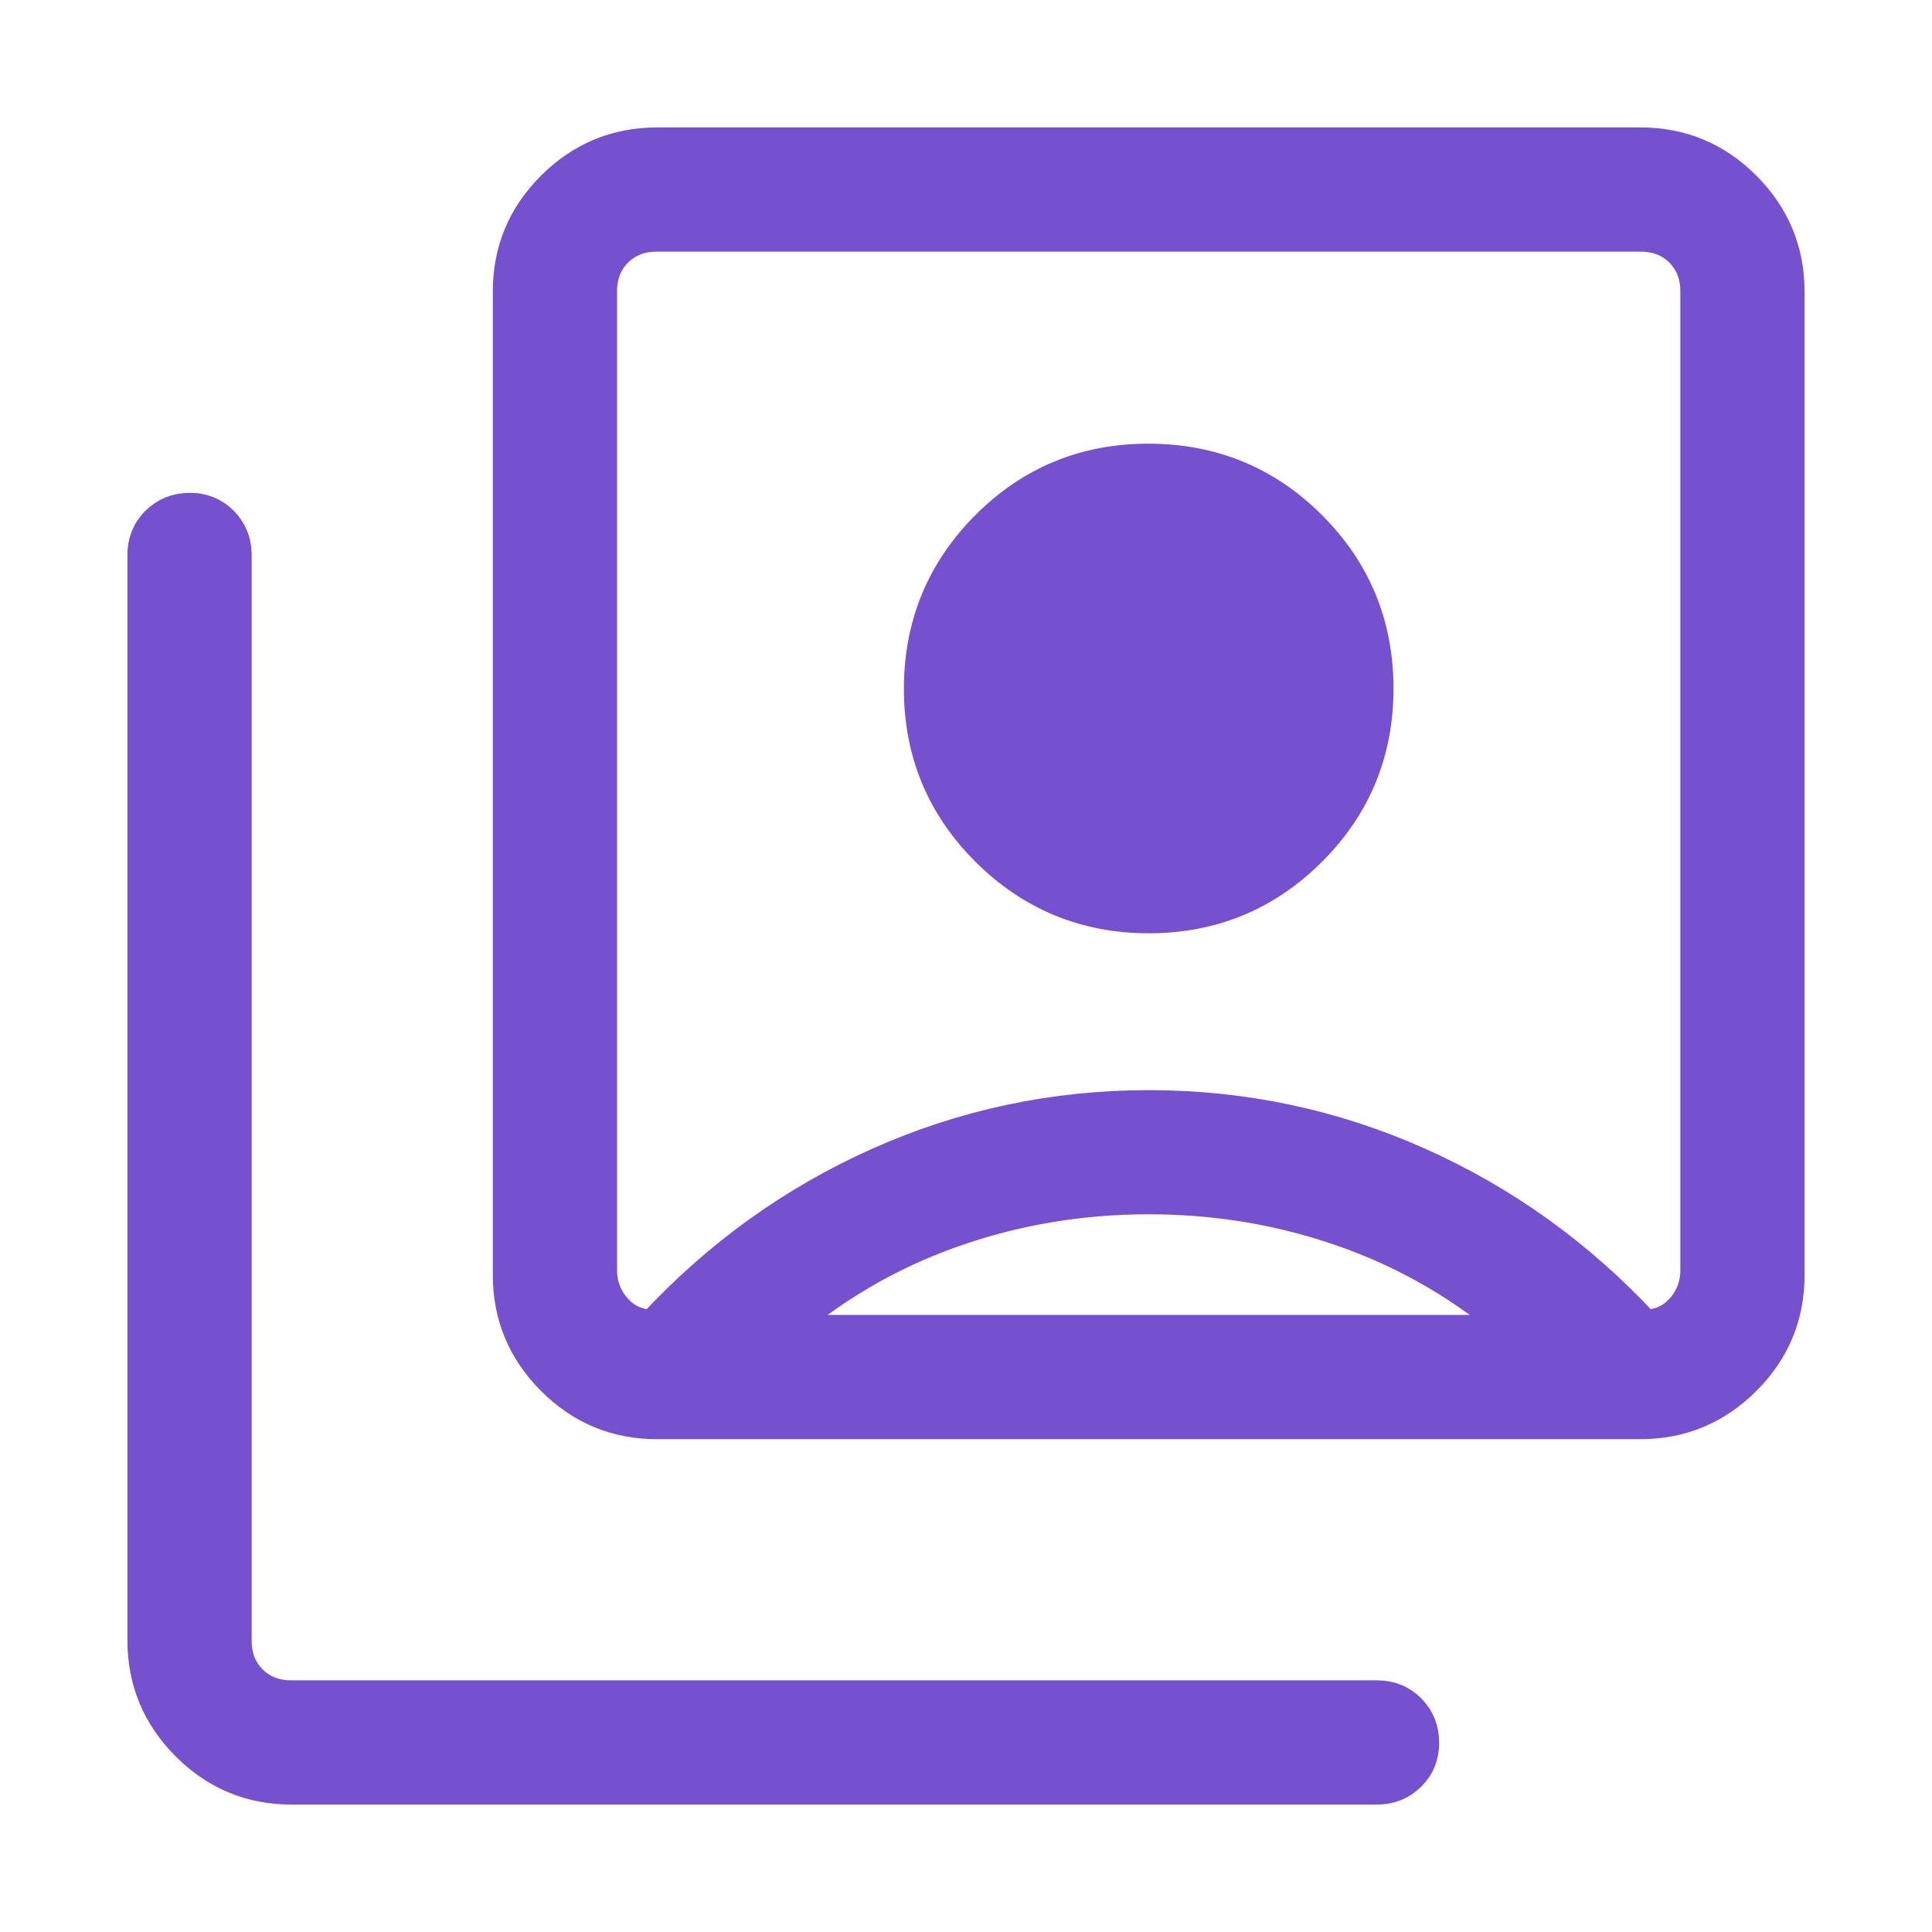
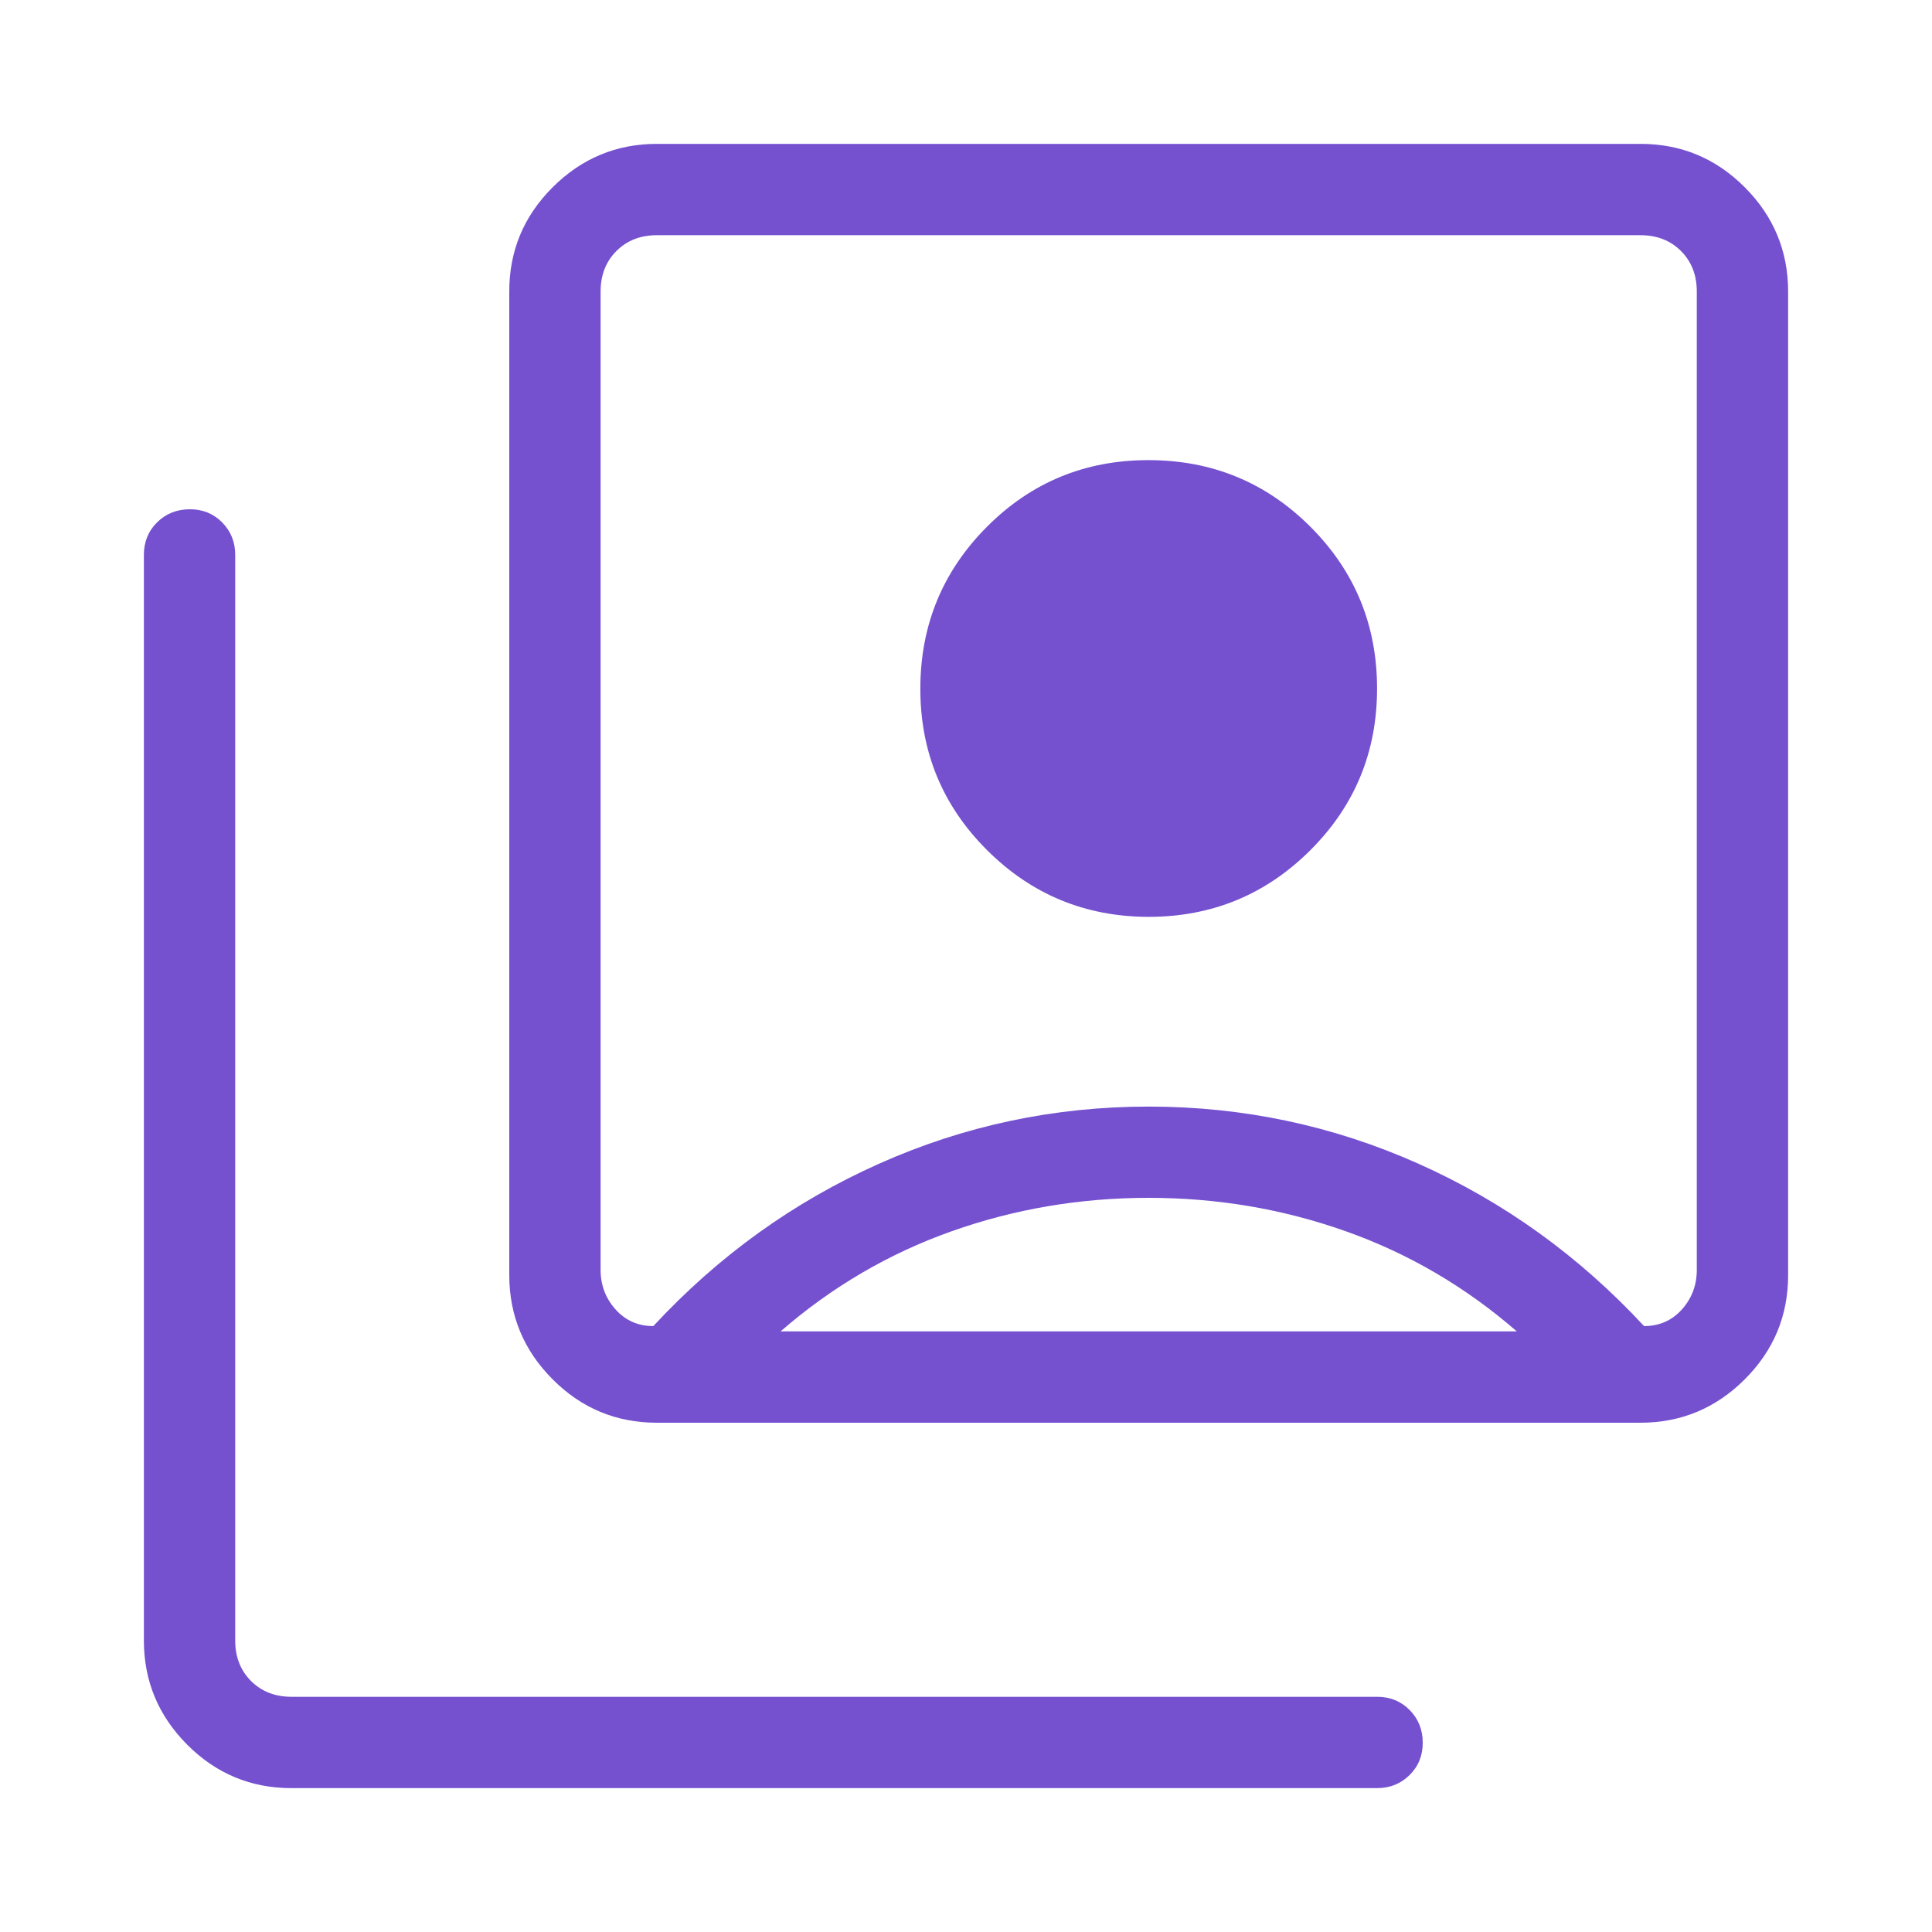
<svg xmlns="http://www.w3.org/2000/svg" width="94" height="94" viewBox="0 0 94 94" fill="none">
  <path d="M55.88 44.609C58.962 44.609 61.585 43.529 63.751 41.369C65.917 39.209 67 36.587 67 33.502C67 30.418 65.921 27.796 63.764 25.636C61.607 23.476 58.985 22.393 55.898 22.387C52.81 22.381 50.187 23.459 48.027 25.622C45.867 27.785 44.784 30.407 44.778 33.489C44.772 36.57 45.852 39.193 48.018 41.356C50.184 43.519 52.804 44.603 55.88 44.609ZM31.787 64.52C34.948 61.11 38.607 58.477 42.764 56.622C46.916 54.767 51.29 53.84 55.889 53.84C60.487 53.84 64.864 54.767 69.018 56.622C73.172 58.477 76.83 61.11 79.991 64.52C80.732 64.52 81.345 64.25 81.831 63.711C82.314 63.169 82.556 62.527 82.556 61.787V14.182C82.556 13.382 82.299 12.726 81.787 12.213C81.274 11.701 80.619 11.444 79.822 11.444H31.956C31.159 11.444 30.504 11.701 29.991 12.213C29.479 12.726 29.222 13.382 29.222 14.182V61.787C29.222 62.527 29.465 63.169 29.951 63.711C30.434 64.25 31.046 64.52 31.787 64.52ZM31.96 69.222C29.984 69.222 28.293 68.519 26.889 67.111C25.484 65.704 24.781 64.016 24.778 62.049V14.178C24.778 12.204 25.482 10.516 26.889 9.111C28.296 7.707 29.985 7.003 31.956 7H79.822C81.796 7 83.484 7.704 84.889 9.111C86.293 10.518 86.997 12.207 87 14.178V62.044C87 64.018 86.296 65.707 84.889 67.111C83.481 68.516 81.793 69.219 79.822 69.222H31.96ZM14.182 87C12.206 87 10.516 86.296 9.111 84.889C7.707 83.481 7.003 81.794 7 79.827V27C7 26.369 7.213 25.841 7.64 25.418C8.067 24.994 8.596 24.781 9.227 24.778C9.858 24.775 10.385 24.988 10.809 25.418C11.233 25.847 11.444 26.375 11.444 27V79.822C11.444 80.619 11.701 81.274 12.213 81.787C12.726 82.299 13.382 82.556 14.182 82.556H67C67.631 82.556 68.159 82.769 68.582 83.196C69.006 83.622 69.219 84.151 69.222 84.782C69.225 85.413 69.012 85.941 68.582 86.364C68.153 86.788 67.625 87 67 87H14.182ZM37.978 64.778H73.8C71.311 62.615 68.538 60.991 65.48 59.907C62.422 58.822 59.225 58.28 55.889 58.28C52.553 58.28 49.356 58.822 46.298 59.907C43.24 60.991 40.467 62.615 37.978 64.778Z" fill="#7551D0" />
-   <path d="M55.889 40.164C54.061 40.164 52.492 39.51 51.182 38.2C49.876 36.893 49.222 35.324 49.222 33.493C49.222 31.662 49.876 30.095 51.182 28.791C52.492 27.482 54.061 26.827 55.889 26.827C57.717 26.827 59.286 27.482 60.596 28.791C61.905 30.101 62.559 31.668 62.556 33.493M55.88 44.609C58.962 44.609 61.585 43.529 63.751 41.369C65.917 39.209 67 36.587 67 33.502C67 30.418 65.921 27.796 63.764 25.636C61.607 23.476 58.985 22.393 55.898 22.387C52.81 22.381 50.187 23.459 48.027 25.622C45.867 27.785 44.784 30.407 44.778 33.489C44.772 36.57 45.852 39.193 48.018 41.356C50.184 43.519 52.804 44.603 55.88 44.609ZM31.787 64.52C34.948 61.11 38.607 58.477 42.764 56.622C46.916 54.767 51.29 53.84 55.889 53.84C60.487 53.84 64.864 54.767 69.018 56.622C73.172 58.477 76.83 61.11 79.991 64.52C80.732 64.52 81.345 64.25 81.831 63.711C82.314 63.169 82.556 62.527 82.556 61.787V14.182C82.556 13.382 82.299 12.726 81.787 12.213C81.274 11.701 80.619 11.444 79.822 11.444H31.956C31.159 11.444 30.504 11.701 29.991 12.213C29.479 12.726 29.222 13.382 29.222 14.182V61.787C29.222 62.527 29.465 63.169 29.951 63.711C30.434 64.25 31.046 64.52 31.787 64.52ZM31.96 69.222C29.984 69.222 28.293 68.519 26.889 67.111C25.484 65.704 24.781 64.016 24.778 62.049V14.178C24.778 12.204 25.482 10.516 26.889 9.111C28.296 7.707 29.985 7.003 31.956 7H79.822C81.796 7 83.484 7.704 84.889 9.111C86.293 10.518 86.997 12.207 87 14.178V62.044C87 64.018 86.296 65.707 84.889 67.111C83.481 68.516 81.793 69.219 79.822 69.222H31.96ZM14.182 87C12.206 87 10.516 86.296 9.111 84.889C7.707 83.481 7.003 81.794 7 79.827V27C7 26.369 7.213 25.841 7.64 25.418C8.067 24.994 8.596 24.781 9.227 24.778C9.858 24.775 10.385 24.988 10.809 25.418C11.233 25.847 11.444 26.375 11.444 27V79.822C11.444 80.619 11.701 81.274 12.213 81.787C12.726 82.299 13.382 82.556 14.182 82.556H67C67.631 82.556 68.159 82.769 68.582 83.196C69.006 83.622 69.219 84.151 69.222 84.782C69.225 85.413 69.012 85.941 68.582 86.364C68.153 86.788 67.625 87 67 87H14.182ZM37.978 64.778H73.8C71.311 62.615 68.538 60.991 65.48 59.907C62.422 58.822 59.225 58.28 55.889 58.28C52.553 58.28 49.356 58.822 46.298 59.907C43.24 60.991 40.467 62.615 37.978 64.778Z" stroke="#7551D0" stroke-width="1.6" />
</svg>